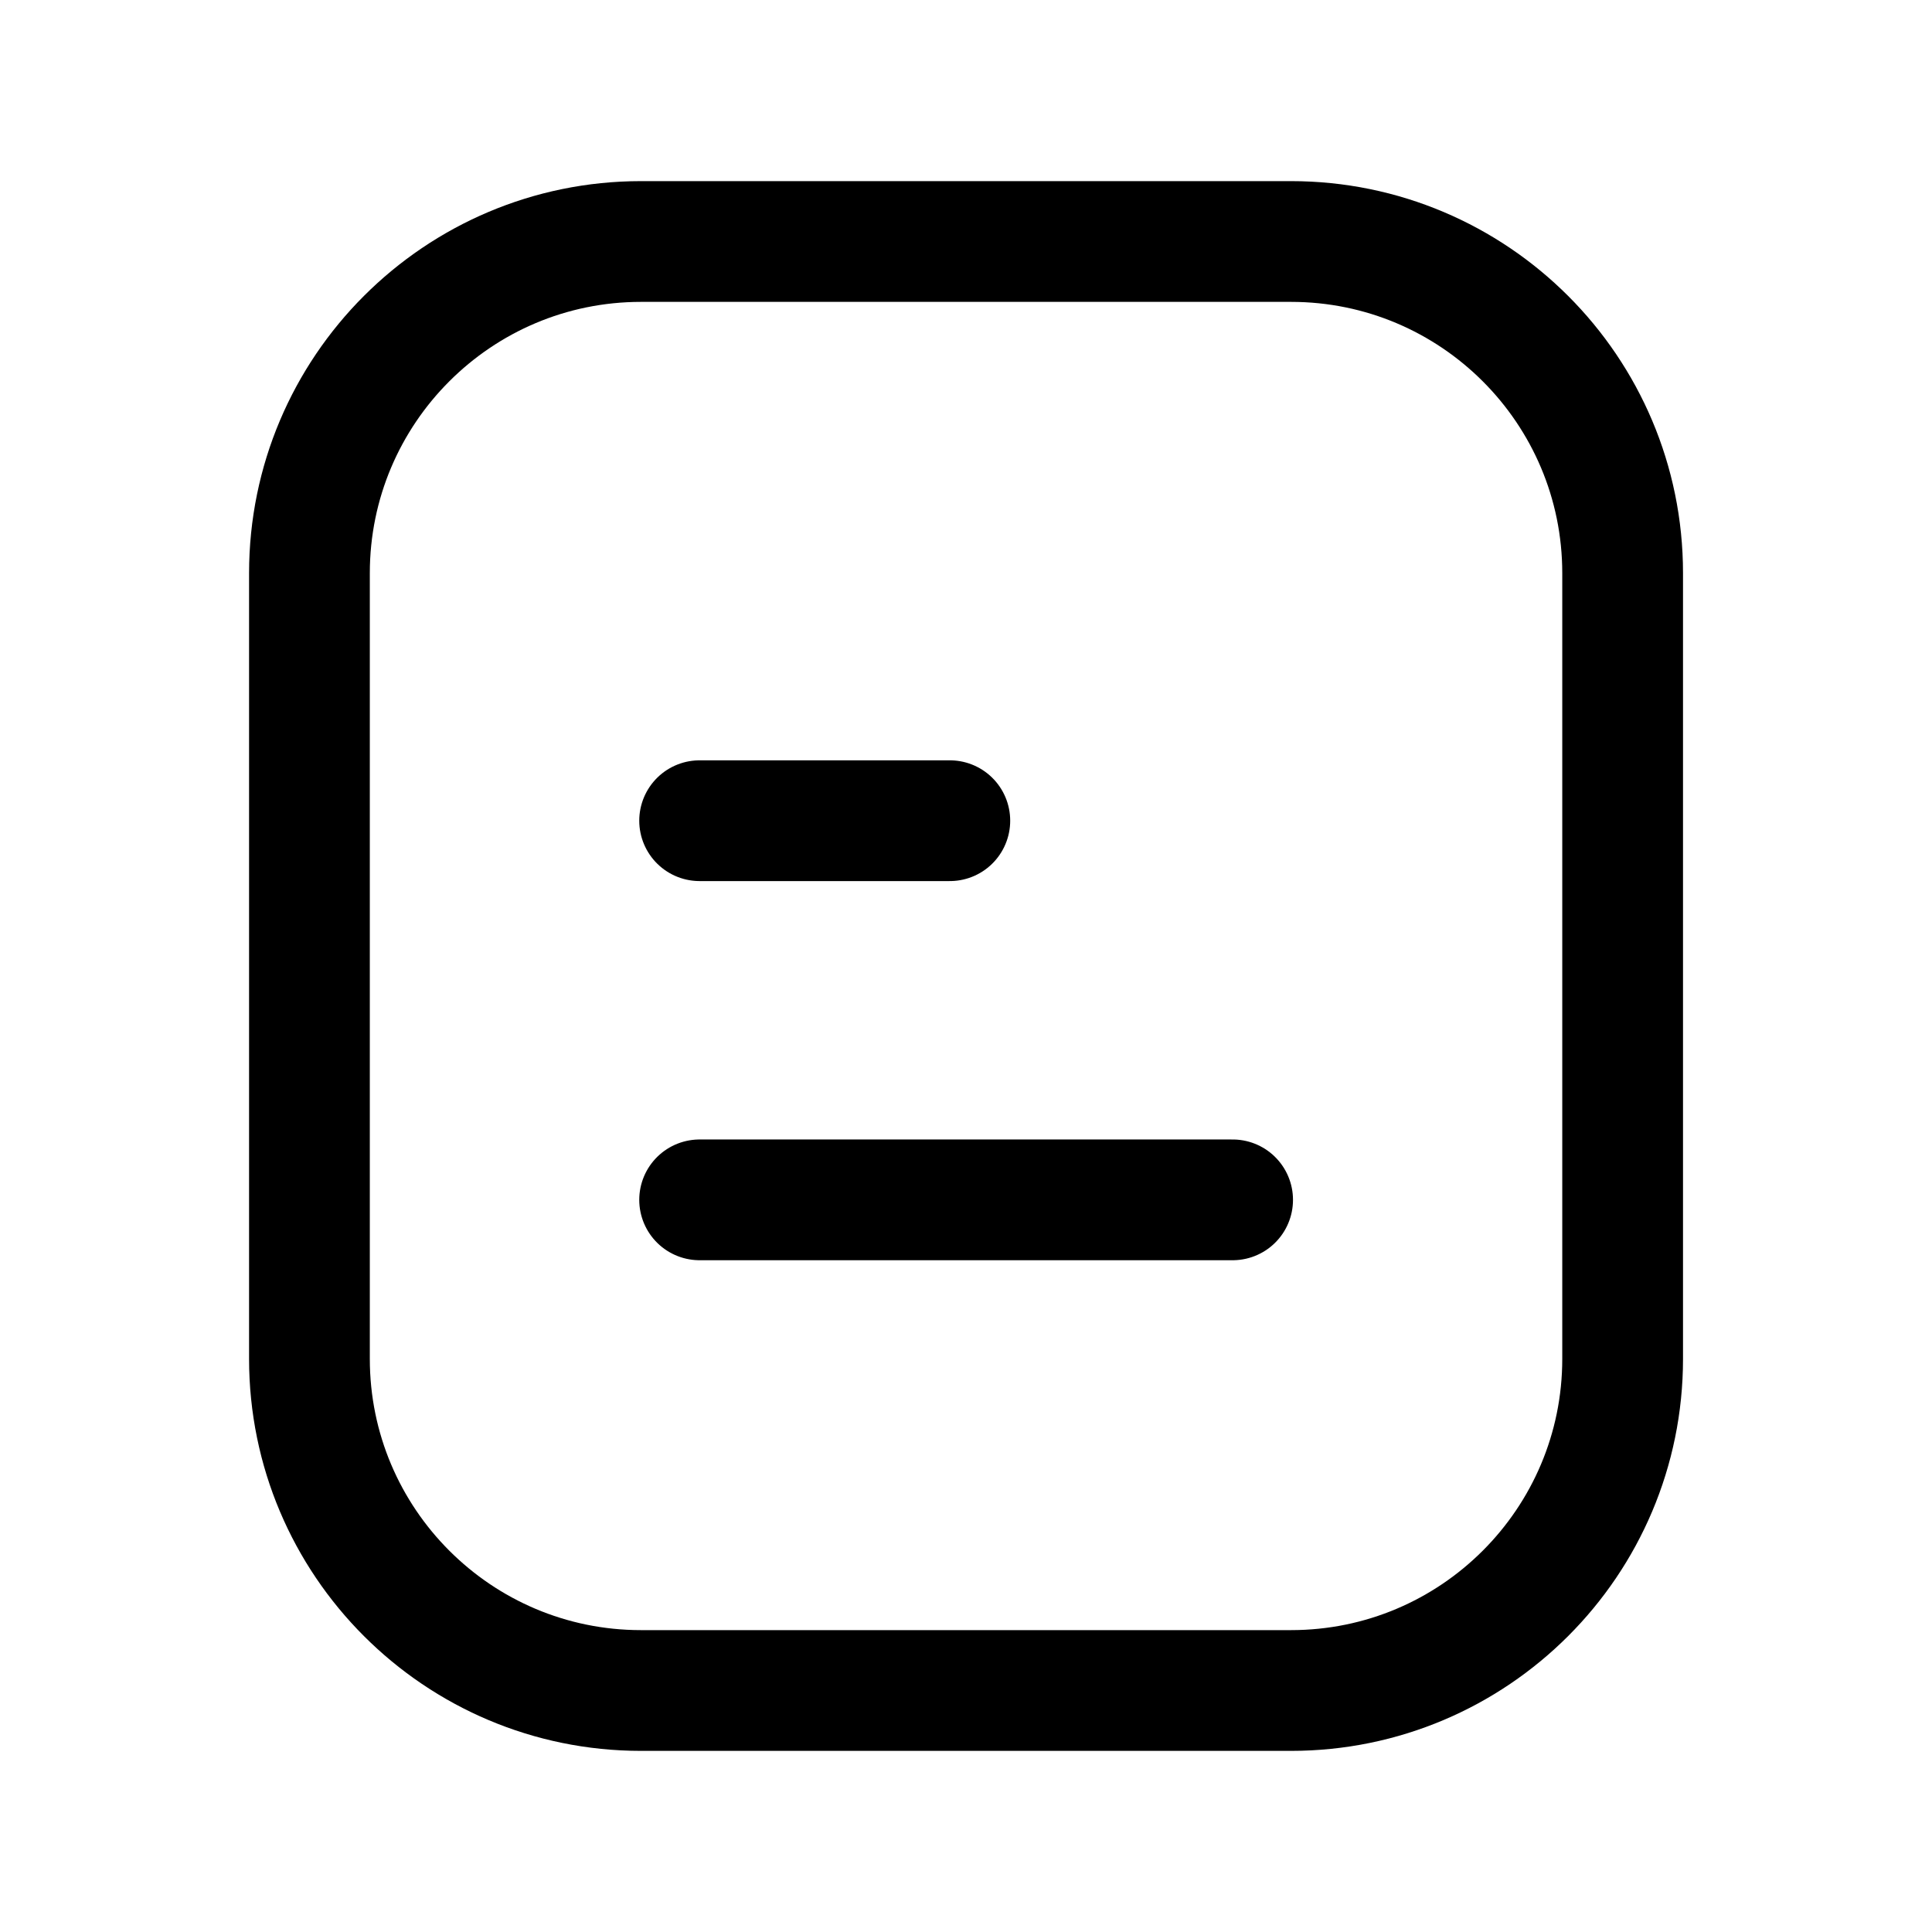
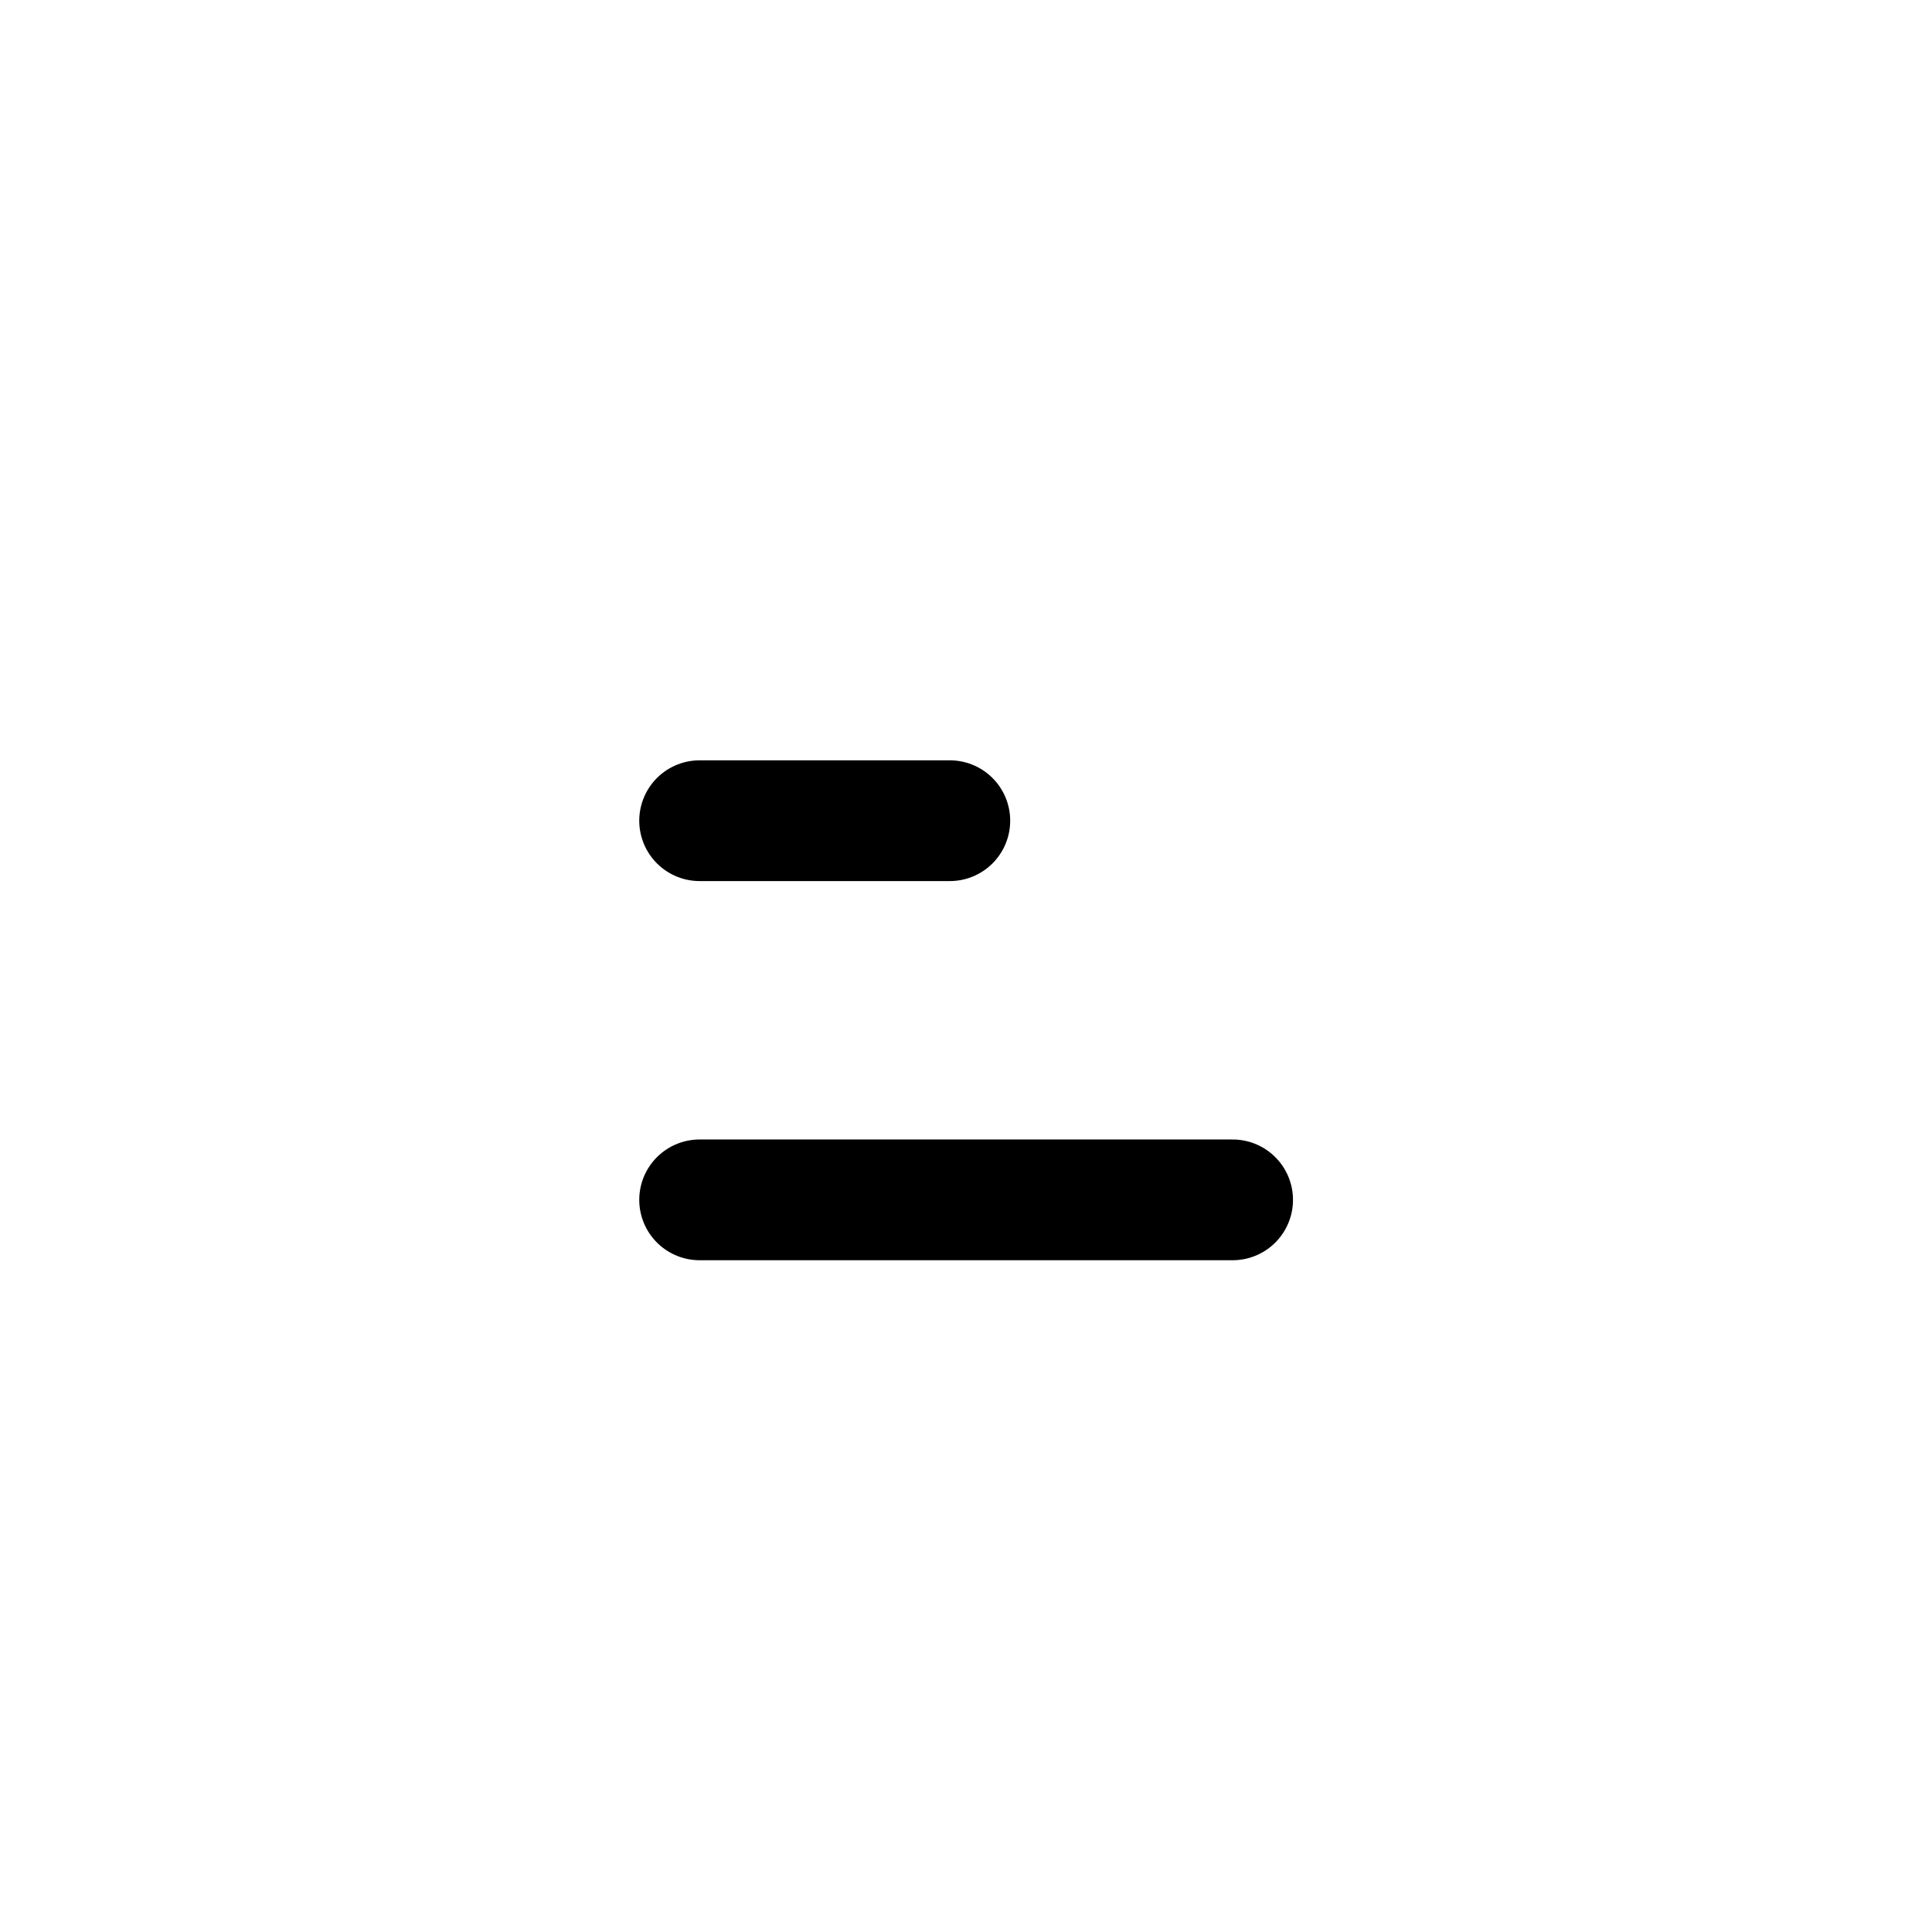
<svg xmlns="http://www.w3.org/2000/svg" width="24" height="24" viewBox="0 0 24 24" fill="none">
-   <path d="M7.963 21H16.037C18.312 21 20.157 19.155 20.157 16.88V7.12C20.157 4.845 18.312 3 16.037 3H7.963C5.689 3 3.844 4.845 3.844 7.12V16.88C3.844 19.155 5.689 21 7.963 21Z" stroke="black" stroke-width="1.5" stroke-linecap="round" stroke-linejoin="round" />
  <path d="M15.312 14.905H8.691M11.799 10.195H8.691" stroke="black" stroke-width="1.5" stroke-linecap="round" stroke-linejoin="round" />
</svg>